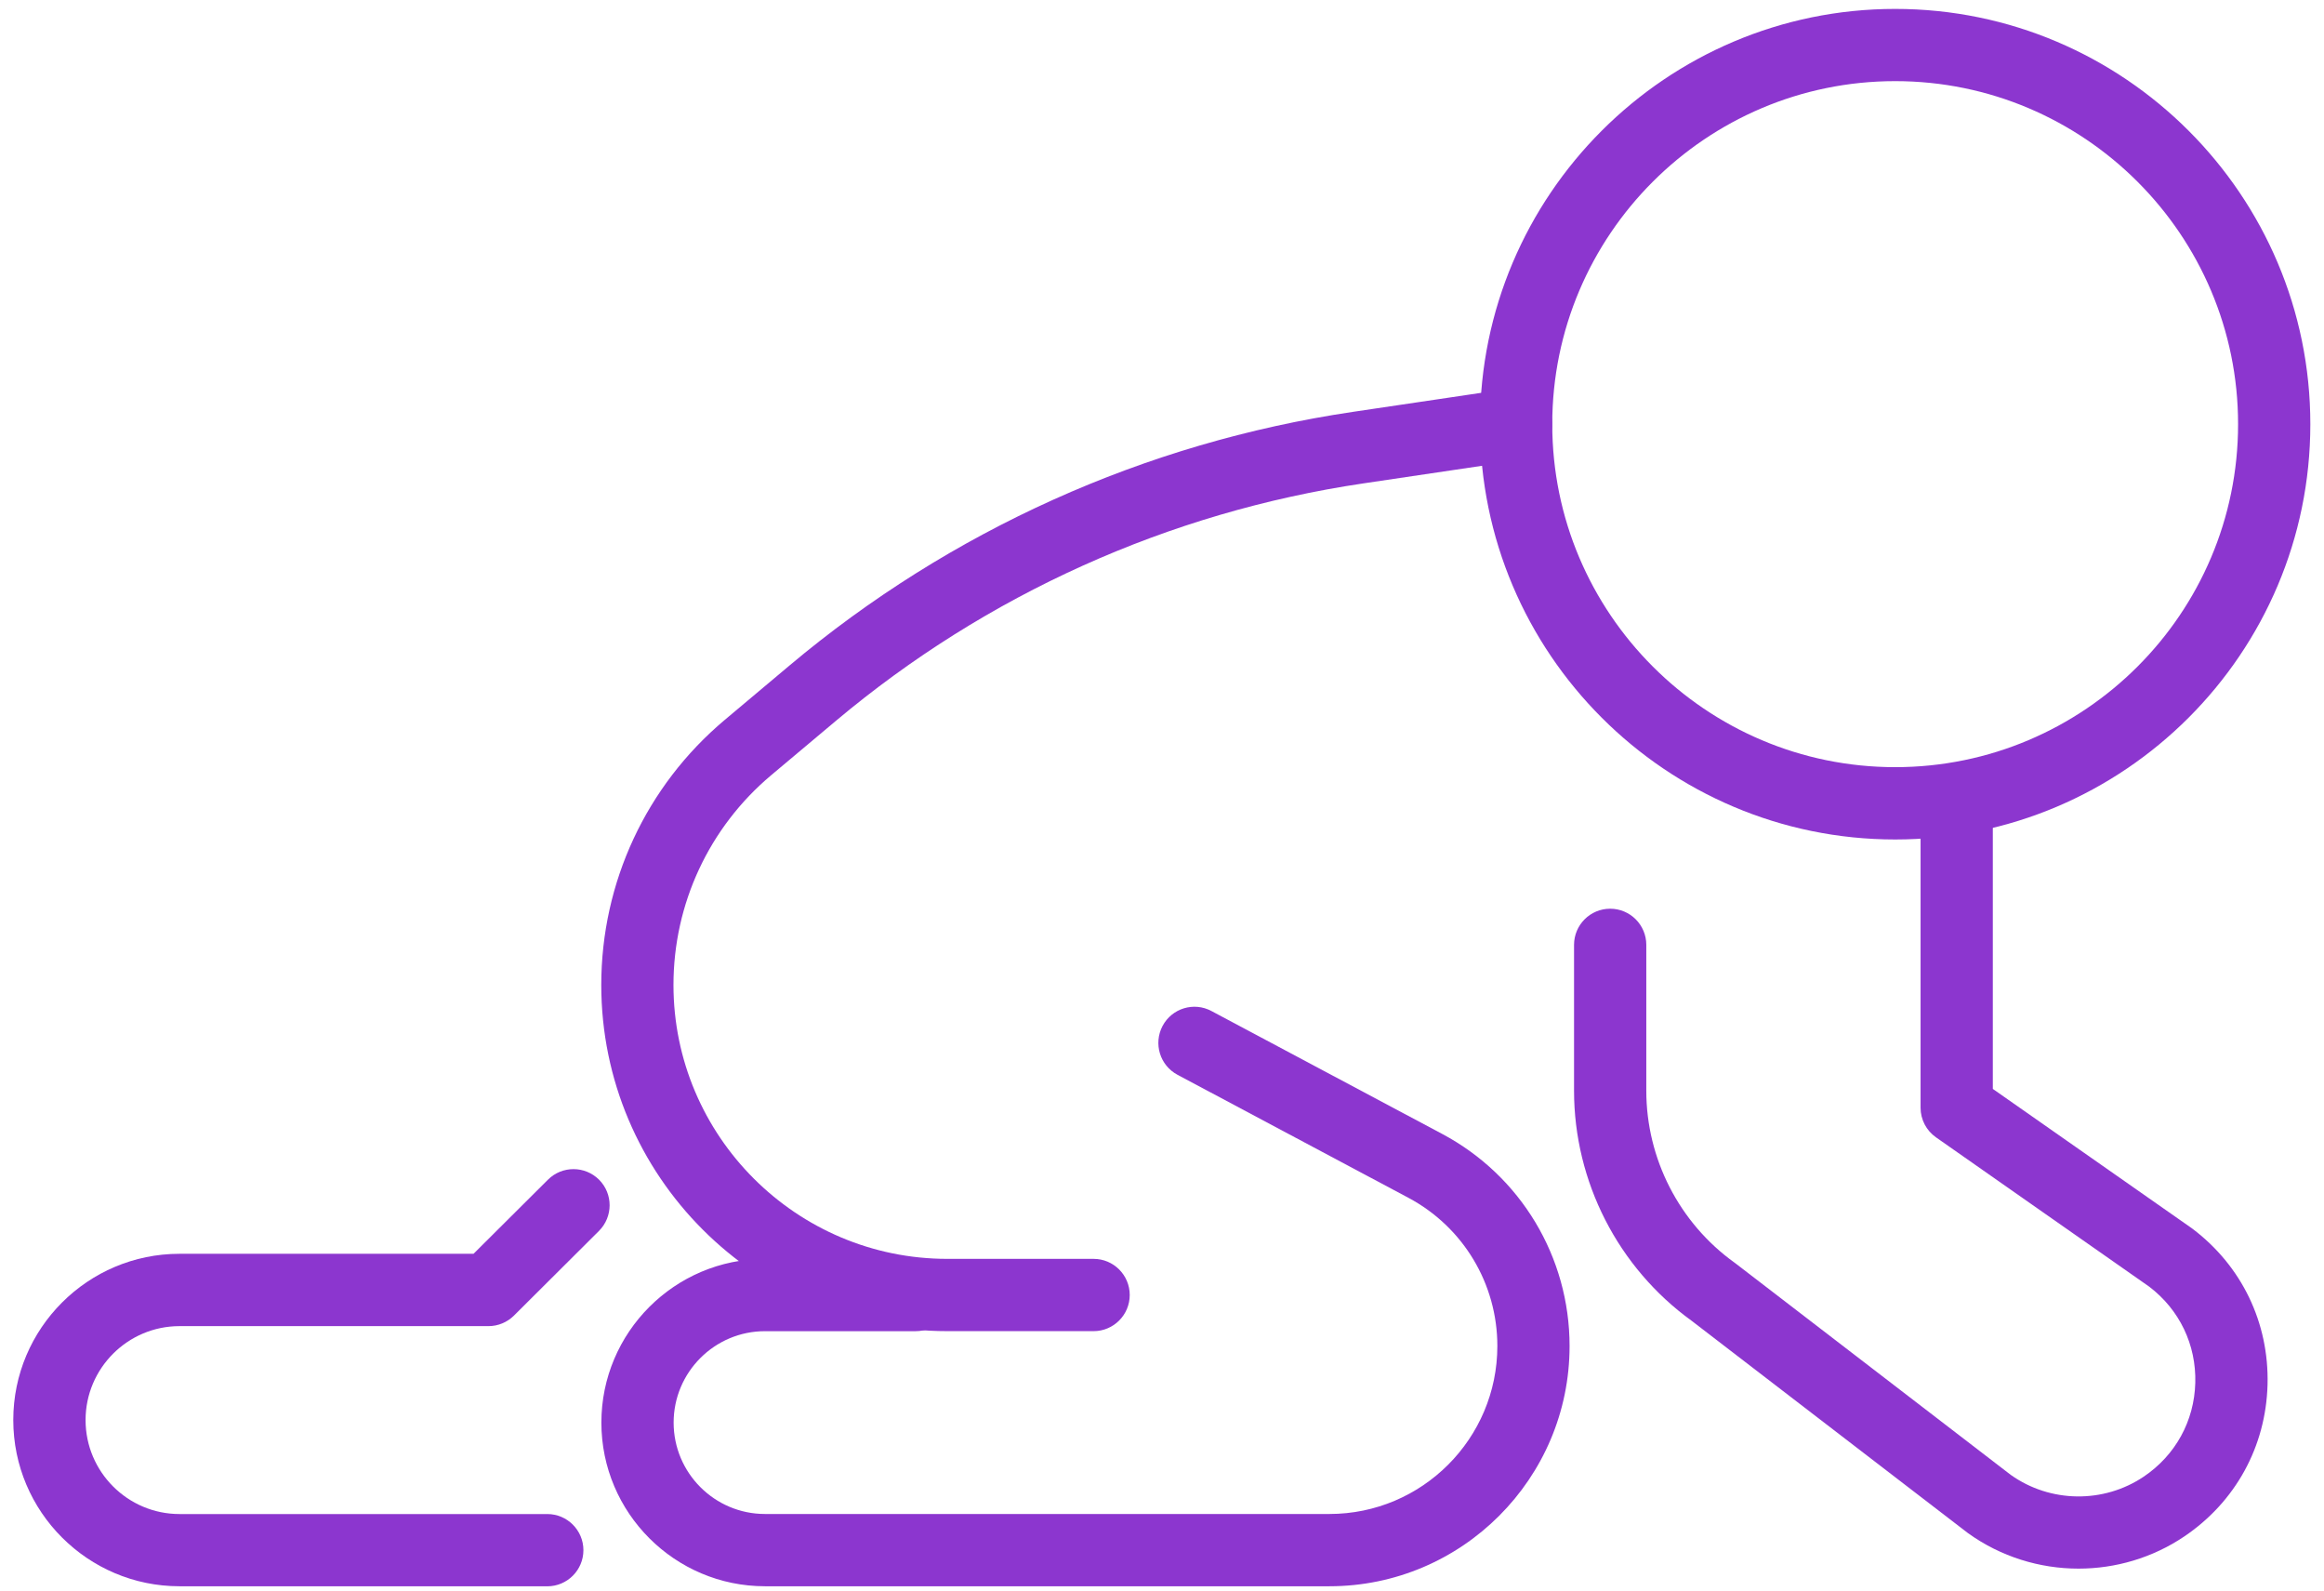
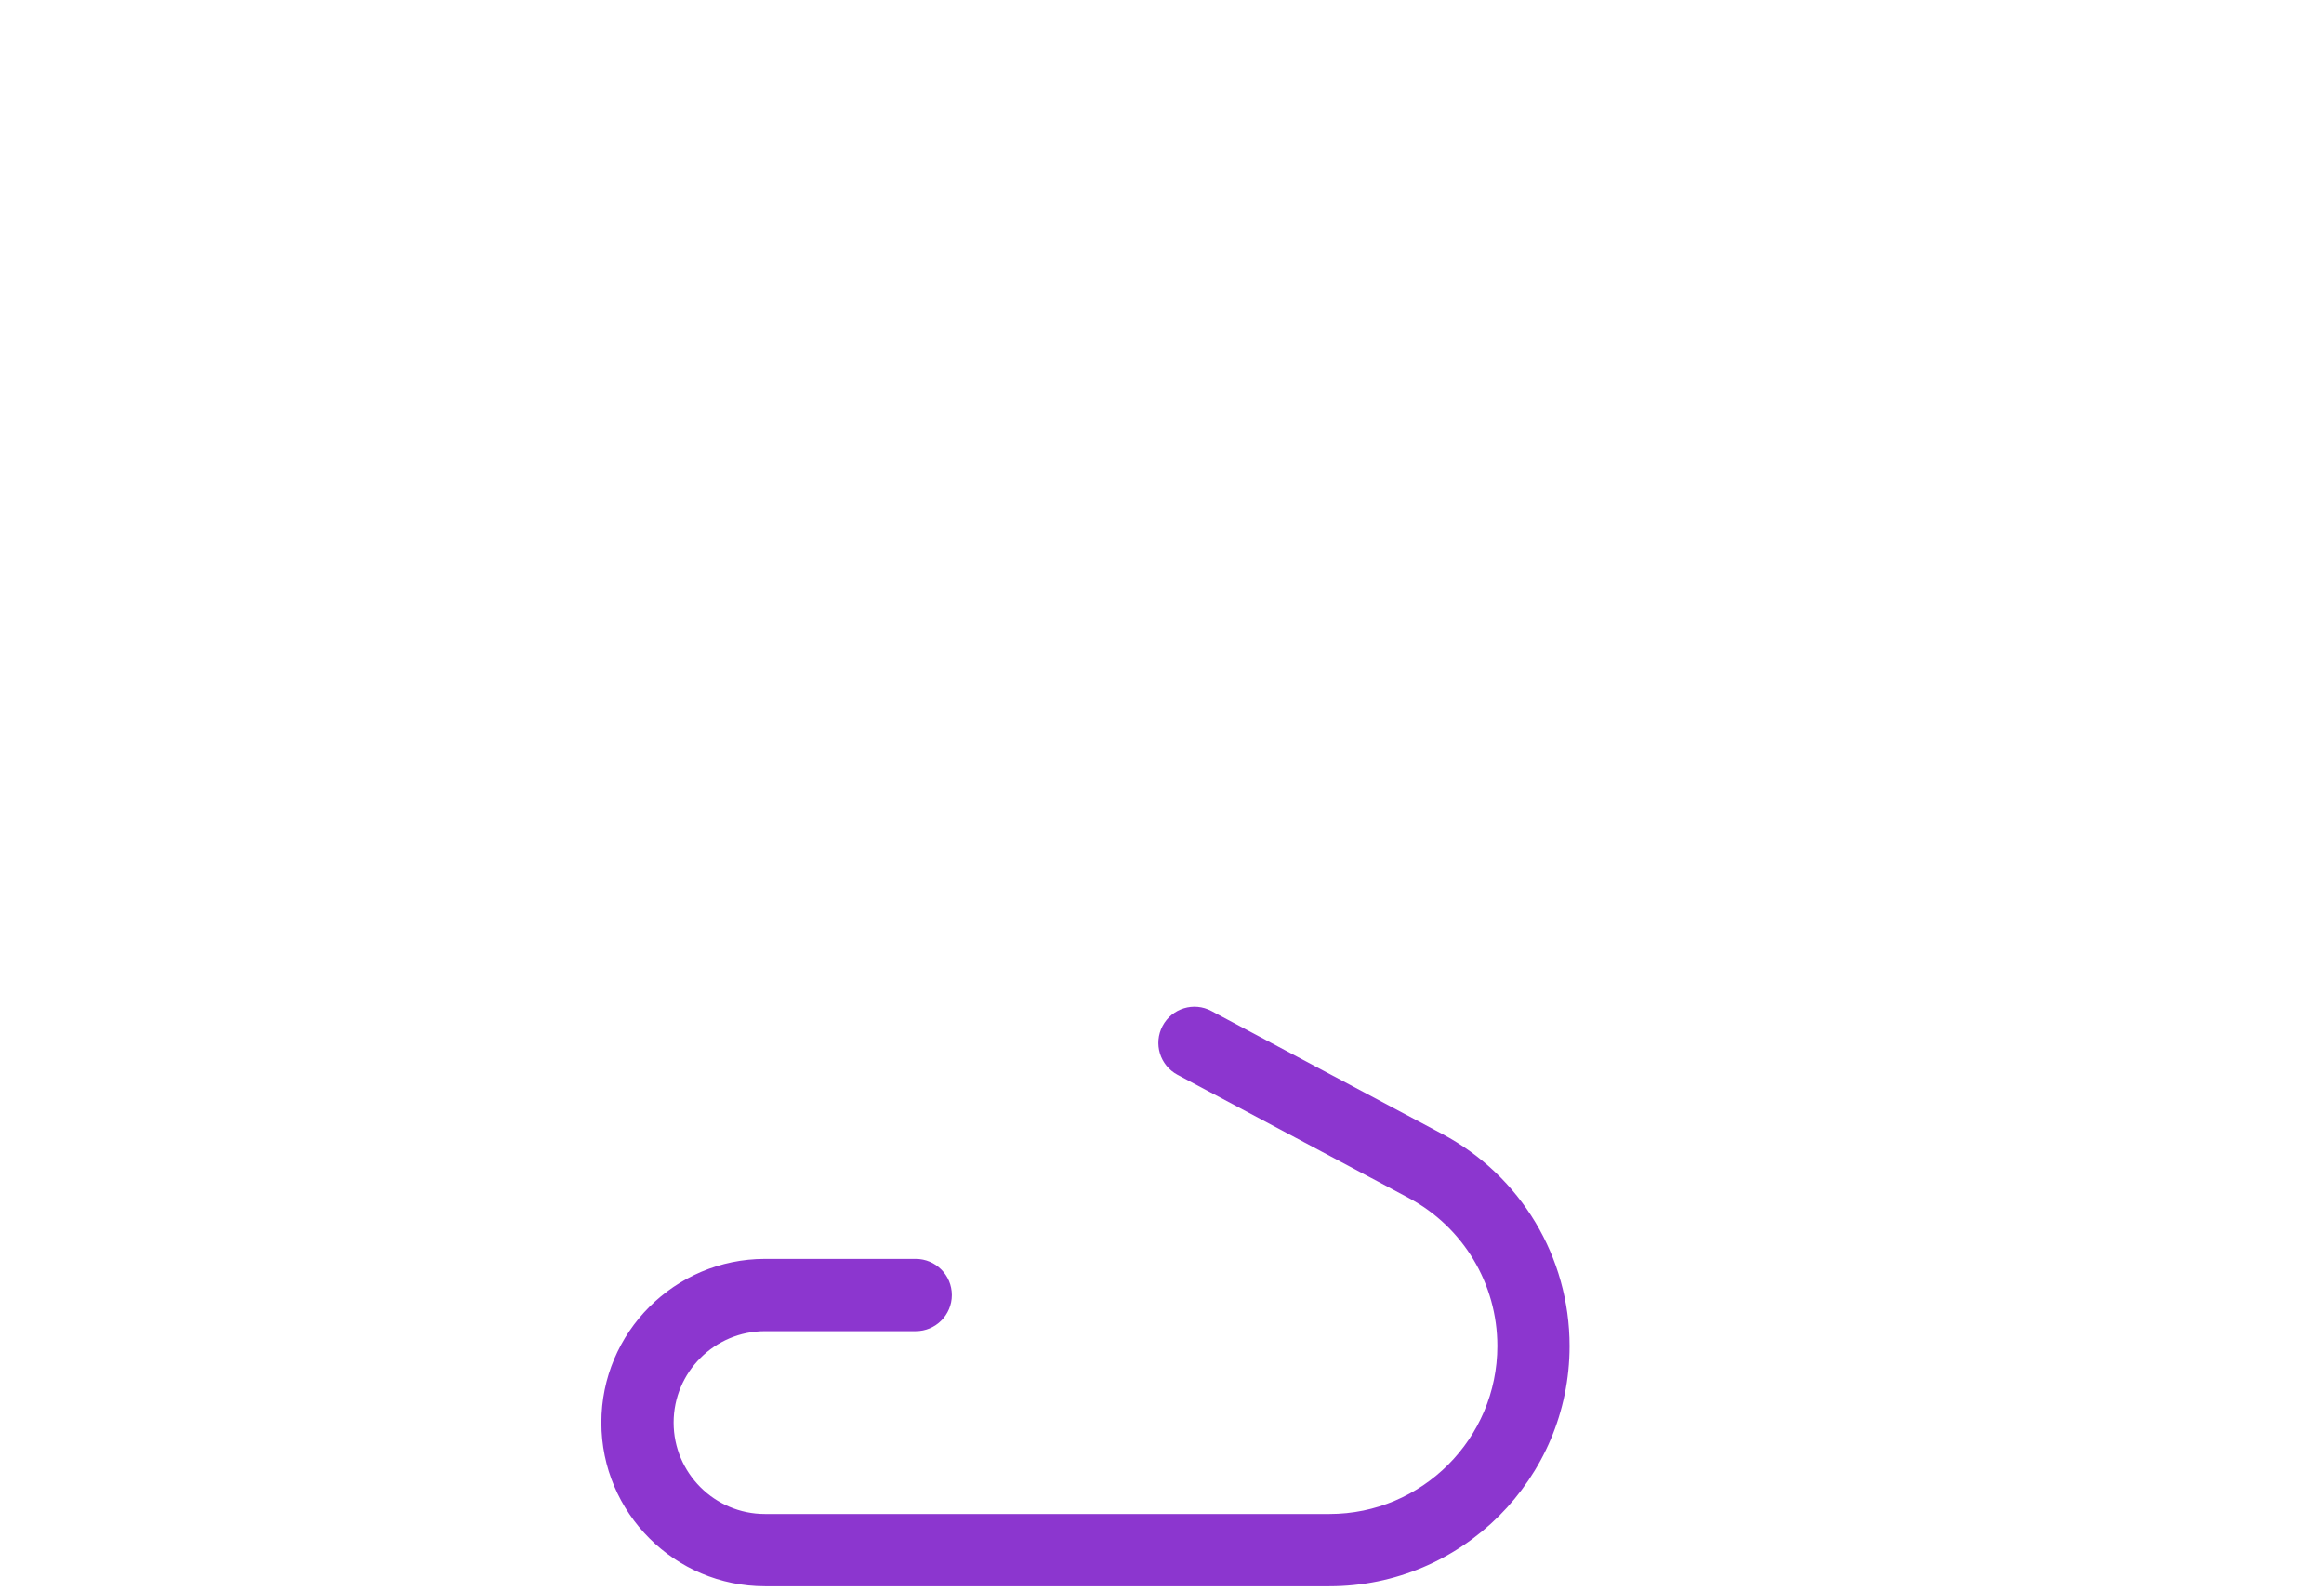
<svg xmlns="http://www.w3.org/2000/svg" width="133" height="91" viewBox="0 0 133 91" fill="none">
-   <path d="M108.459 48.029C95.356 48.029 84.699 37.369 84.699 24.269C84.699 11.17 95.359 0.51 108.459 0.51C121.558 0.51 132.218 11.17 132.218 24.269C132.218 37.369 121.558 48.029 108.459 48.029ZM108.459 4.642C97.636 4.642 88.834 13.447 88.834 24.267C88.834 35.086 97.639 43.891 108.459 43.891C119.279 43.891 128.083 35.086 128.083 24.267C128.083 13.447 119.279 4.642 108.459 4.642Z" fill="#8C36CF" />
-   <path d="M62.589 76.158H54.217C43.295 76.158 34.41 67.273 34.41 56.351C34.41 50.488 36.985 44.961 41.473 41.19L45.169 38.086C54.371 30.351 65.522 25.331 77.411 23.566L86.458 22.224C87.589 22.056 88.639 22.836 88.807 23.966C88.975 25.096 88.195 26.147 87.065 26.315L78.018 27.657C66.883 29.308 56.444 34.011 47.827 41.25L44.13 44.354C40.58 47.34 38.542 51.712 38.542 56.351C38.542 64.991 45.572 72.023 54.214 72.023H62.586C63.727 72.023 64.653 72.949 64.653 74.09C64.653 75.231 63.727 76.158 62.586 76.158H62.589Z" fill="#8C36CF" />
  <path d="M76.083 90.754H43.78C38.617 90.754 34.416 86.553 34.416 81.39C34.416 76.227 38.617 72.025 43.78 72.025H52.406C53.547 72.025 54.473 72.952 54.473 74.093C54.473 75.234 53.547 76.16 52.406 76.16H43.78C40.897 76.16 38.551 78.506 38.551 81.39C38.551 84.273 40.897 86.619 43.78 86.619H76.083C81.381 86.619 85.692 82.308 85.692 77.01C85.692 73.451 83.741 70.201 80.598 68.527L67.388 61.492C66.379 60.955 65.999 59.703 66.534 58.694C67.071 57.685 68.323 57.305 69.329 57.843L82.539 64.877C87.032 67.27 89.825 71.918 89.825 77.01C89.825 84.59 83.658 90.754 76.08 90.754H76.083Z" fill="#8C36CF" />
-   <path d="M118.951 89.745C116.73 89.745 114.508 89.067 112.633 87.719C112.617 87.705 112.597 87.694 112.581 87.68L96.813 75.568C92.598 72.522 90.081 67.604 90.081 62.402V54.058C90.081 52.916 91.007 51.99 92.148 51.99C93.29 51.99 94.216 52.916 94.216 54.058V62.402C94.216 66.289 96.099 69.963 99.255 72.232C99.272 72.246 99.291 72.257 99.308 72.271L115.073 84.381C117.331 85.988 120.388 86.029 122.687 84.48C124.501 83.256 125.576 81.302 125.634 79.113C125.691 76.935 124.732 74.934 123.001 73.616L110.795 65.07C110.243 64.684 109.912 64.051 109.912 63.378V45.967C109.912 44.826 110.839 43.899 111.98 43.899C113.121 43.899 114.047 44.826 114.047 45.967V62.3L125.405 70.25C125.424 70.264 125.443 70.278 125.463 70.292C128.291 72.422 129.862 75.678 129.769 79.22C129.675 82.763 127.935 85.927 125 87.907C123.18 89.133 121.066 89.745 118.954 89.745H118.951Z" fill="#8C36CF" />
-   <path d="M31.317 90.754H10.27C5.027 90.754 0.76 86.487 0.76 81.243C0.76 76 5.027 71.733 10.27 71.733H27.099L31.361 67.491C32.169 66.686 33.478 66.689 34.286 67.496C35.091 68.304 35.088 69.613 34.281 70.421L29.415 75.267C29.026 75.653 28.503 75.871 27.957 75.871H10.273C7.31 75.871 4.897 78.283 4.897 81.246C4.897 84.21 7.31 86.622 10.273 86.622H31.32C32.461 86.622 33.388 87.548 33.388 88.689C33.388 89.831 32.461 90.757 31.32 90.757L31.317 90.754Z" fill="#8C36CF" />
</svg>